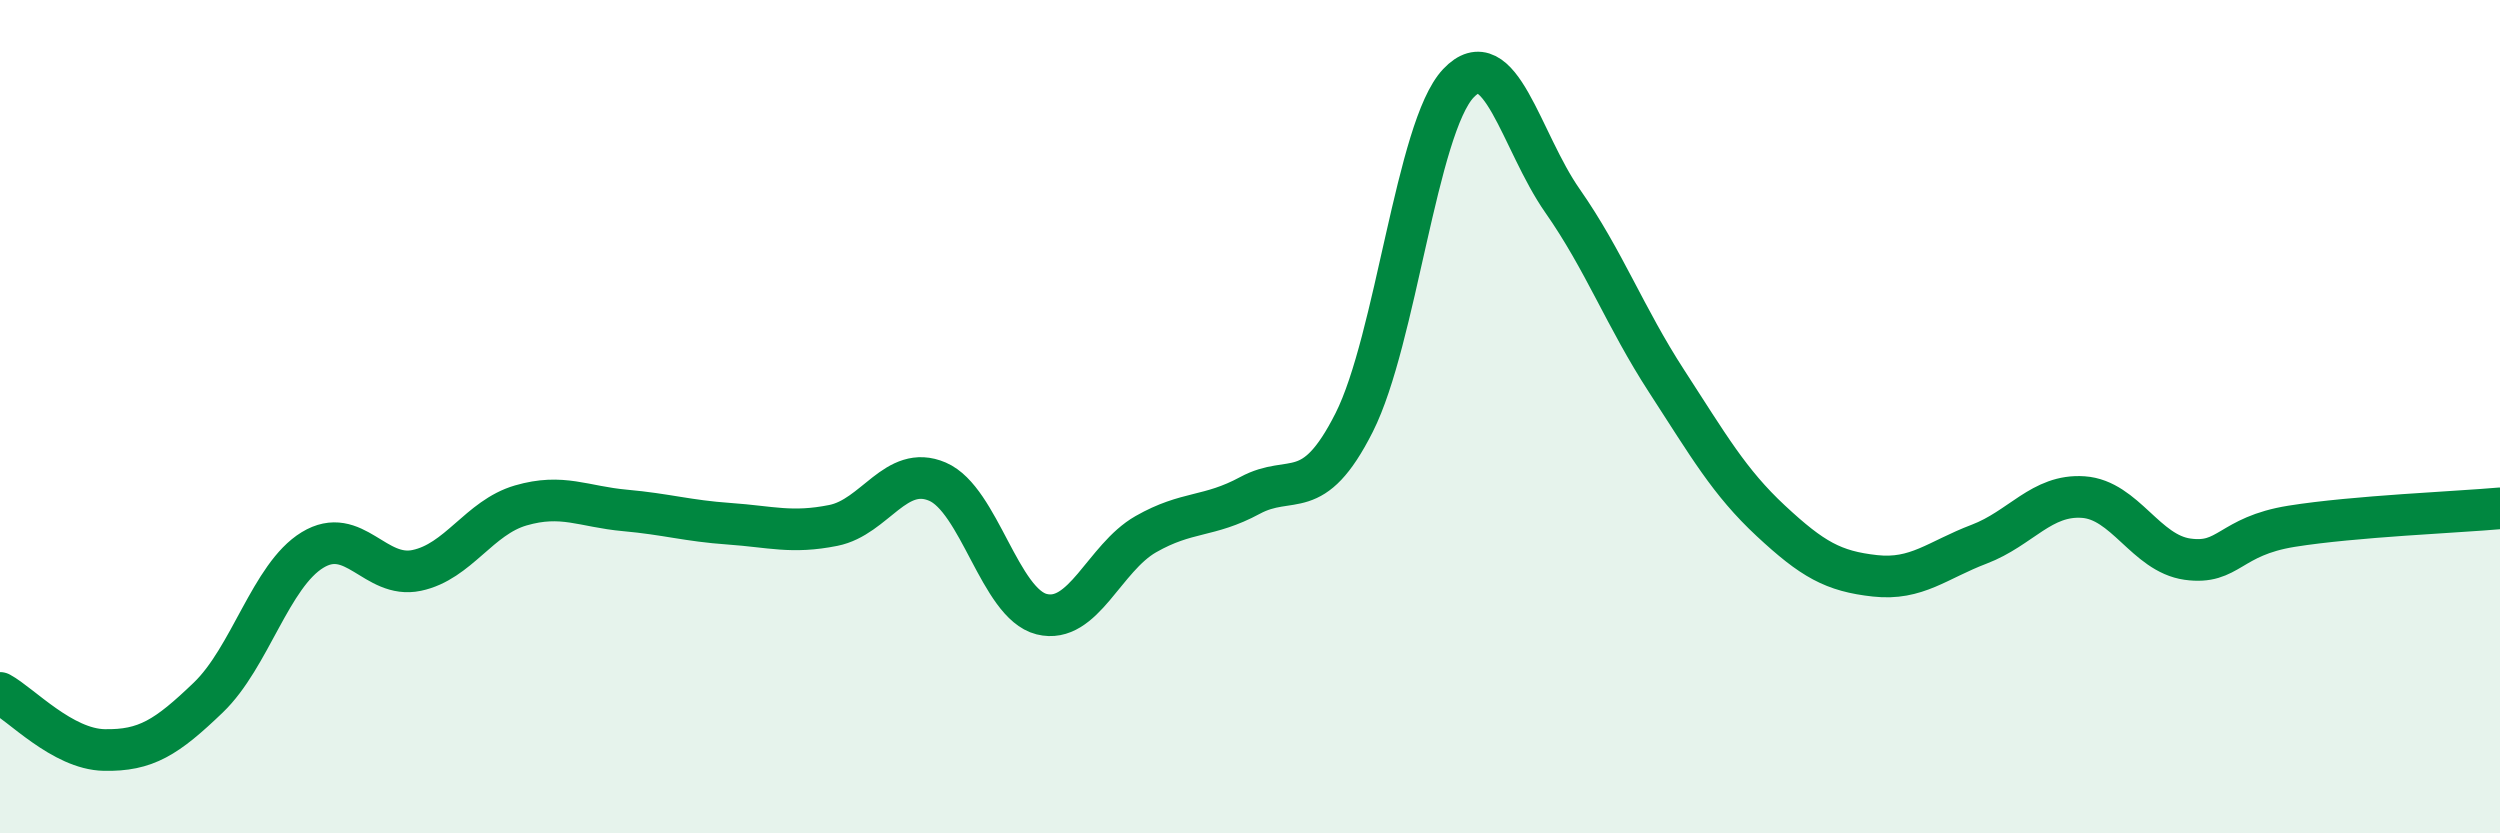
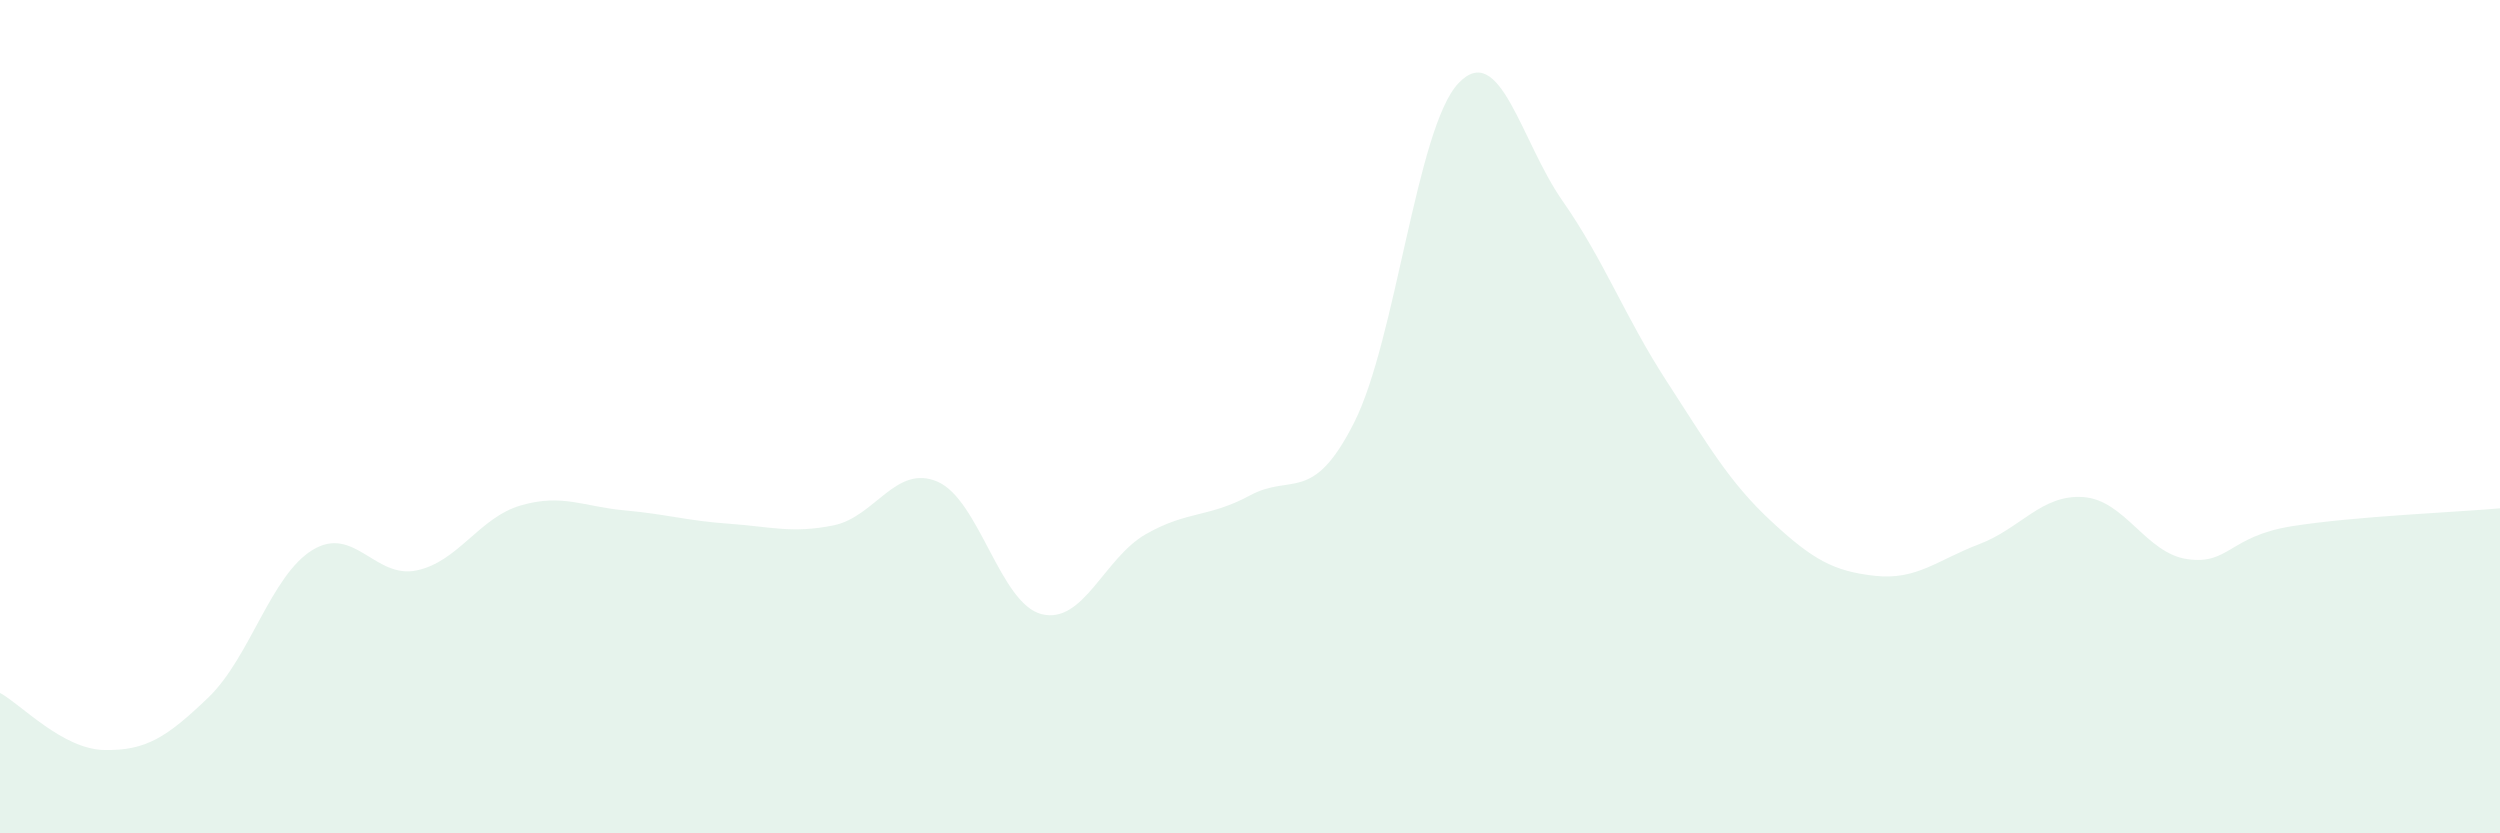
<svg xmlns="http://www.w3.org/2000/svg" width="60" height="20" viewBox="0 0 60 20">
  <path d="M 0,16.63 C 0.5,16.9 1.5,17.98 2.5,18 C 3.5,18.02 4,17.7 5,16.74 C 6,15.78 6.5,13.81 7.5,13.2 C 8.5,12.59 9,13.9 10,13.69 C 11,13.48 11.5,12.42 12.5,12.13 C 13.5,11.84 14,12.16 15,12.25 C 16,12.34 16.5,12.5 17.5,12.57 C 18.5,12.64 19,12.81 20,12.61 C 21,12.41 21.5,11.13 22.5,11.56 C 23.5,11.99 24,14.49 25,14.74 C 26,14.99 26.5,13.39 27.5,12.82 C 28.5,12.25 29,12.43 30,11.89 C 31,11.35 31.5,12.12 32.5,10.14 C 33.5,8.16 34,3.06 35,2 C 36,0.94 36.5,3.39 37.5,4.82 C 38.5,6.25 39,7.61 40,9.15 C 41,10.69 41.5,11.57 42.5,12.5 C 43.5,13.43 44,13.71 45,13.82 C 46,13.93 46.5,13.44 47.5,13.06 C 48.5,12.68 49,11.86 50,11.93 C 51,12 51.5,13.28 52.5,13.42 C 53.5,13.56 53.5,12.87 55,12.63 C 56.5,12.39 59,12.29 60,12.2L60 20L0 20Z" fill="#008740" opacity="0.1" stroke-linecap="round" stroke-linejoin="round" />
-   <path d="M 0,16.63 C 0.5,16.9 1.5,17.98 2.5,18 C 3.5,18.02 4,17.7 5,16.74 C 6,15.78 6.5,13.81 7.5,13.2 C 8.5,12.59 9,13.9 10,13.69 C 11,13.48 11.5,12.42 12.5,12.13 C 13.5,11.84 14,12.16 15,12.25 C 16,12.34 16.5,12.5 17.5,12.57 C 18.5,12.64 19,12.81 20,12.61 C 21,12.41 21.5,11.13 22.5,11.56 C 23.5,11.99 24,14.49 25,14.74 C 26,14.99 26.5,13.39 27.5,12.82 C 28.5,12.25 29,12.43 30,11.89 C 31,11.35 31.5,12.12 32.5,10.14 C 33.5,8.16 34,3.06 35,2 C 36,0.94 36.5,3.39 37.5,4.82 C 38.5,6.25 39,7.61 40,9.15 C 41,10.69 41.5,11.57 42.5,12.5 C 43.5,13.43 44,13.71 45,13.82 C 46,13.93 46.5,13.44 47.5,13.06 C 48.5,12.68 49,11.86 50,11.93 C 51,12 51.5,13.28 52.5,13.42 C 53.5,13.56 53.5,12.87 55,12.63 C 56.5,12.39 59,12.29 60,12.2" stroke="#008740" stroke-width="1" fill="none" stroke-linecap="round" stroke-linejoin="round" />
</svg>